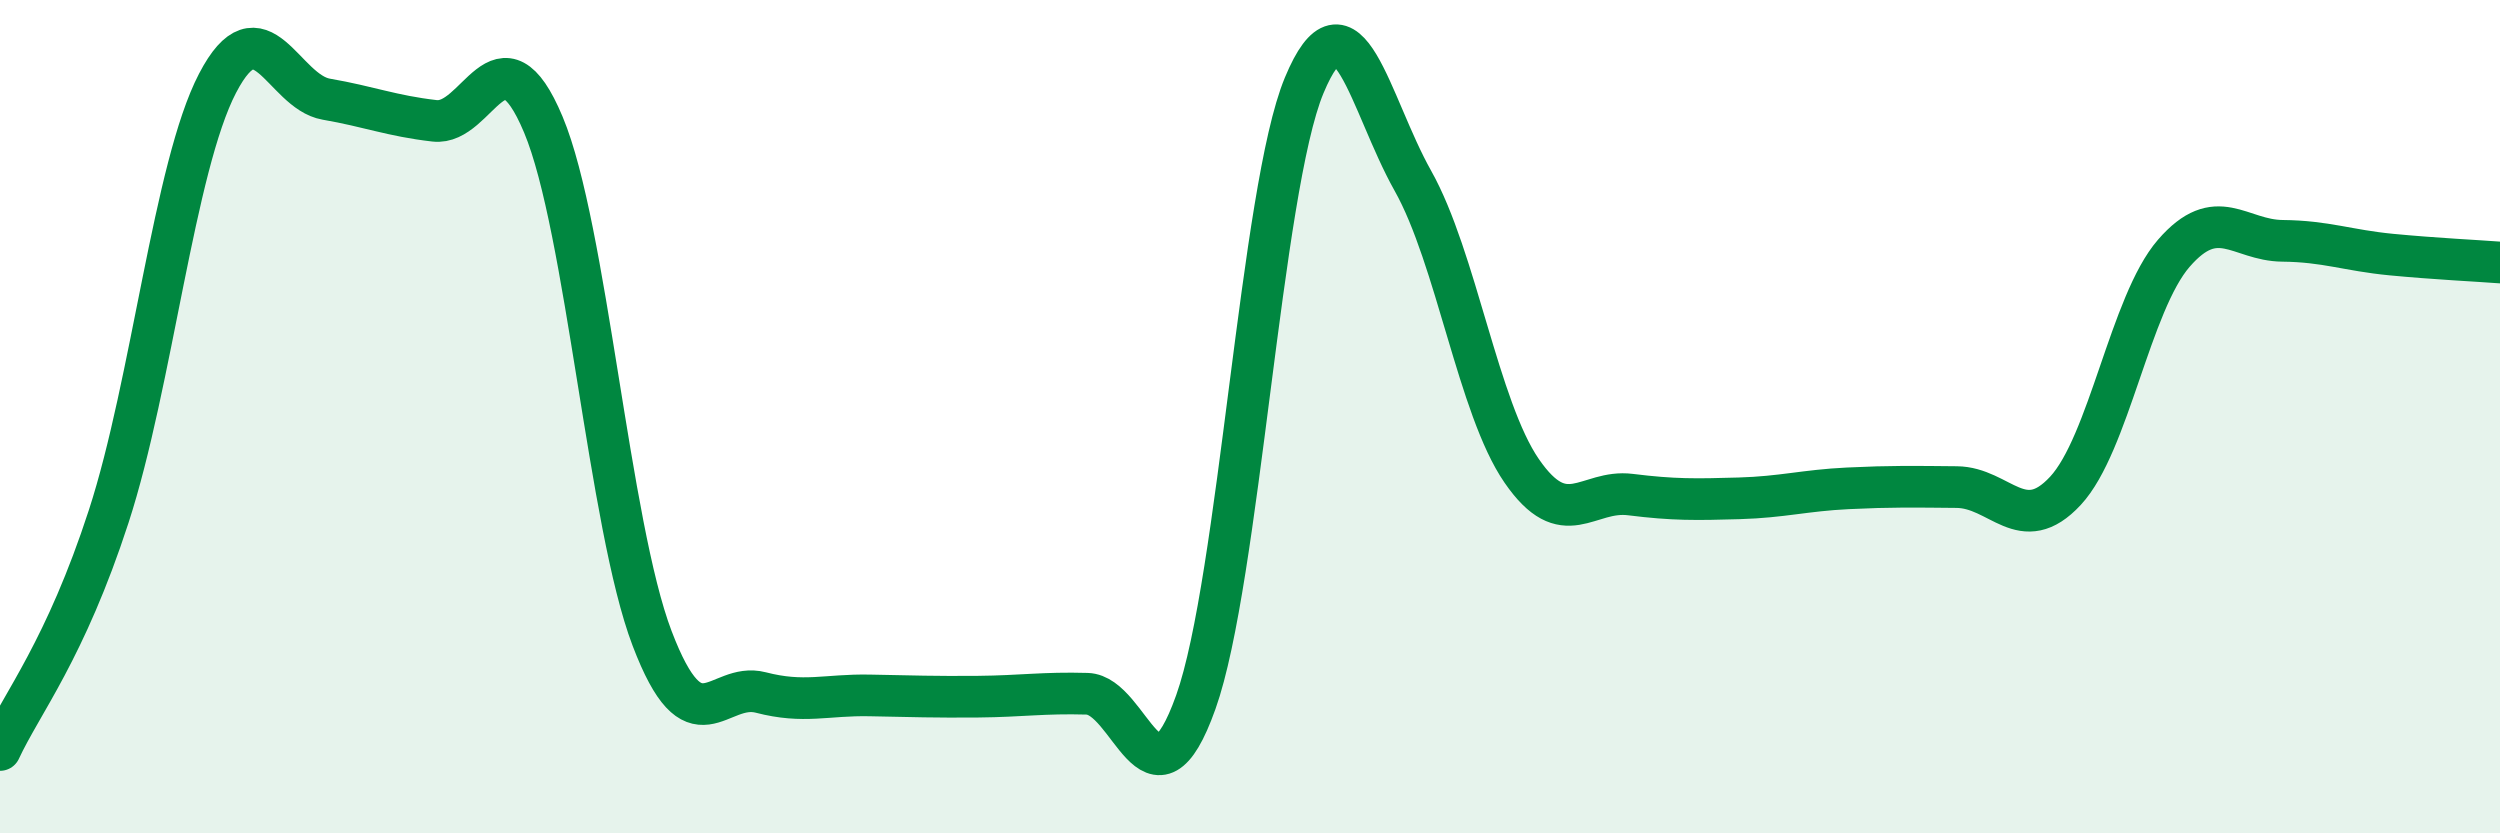
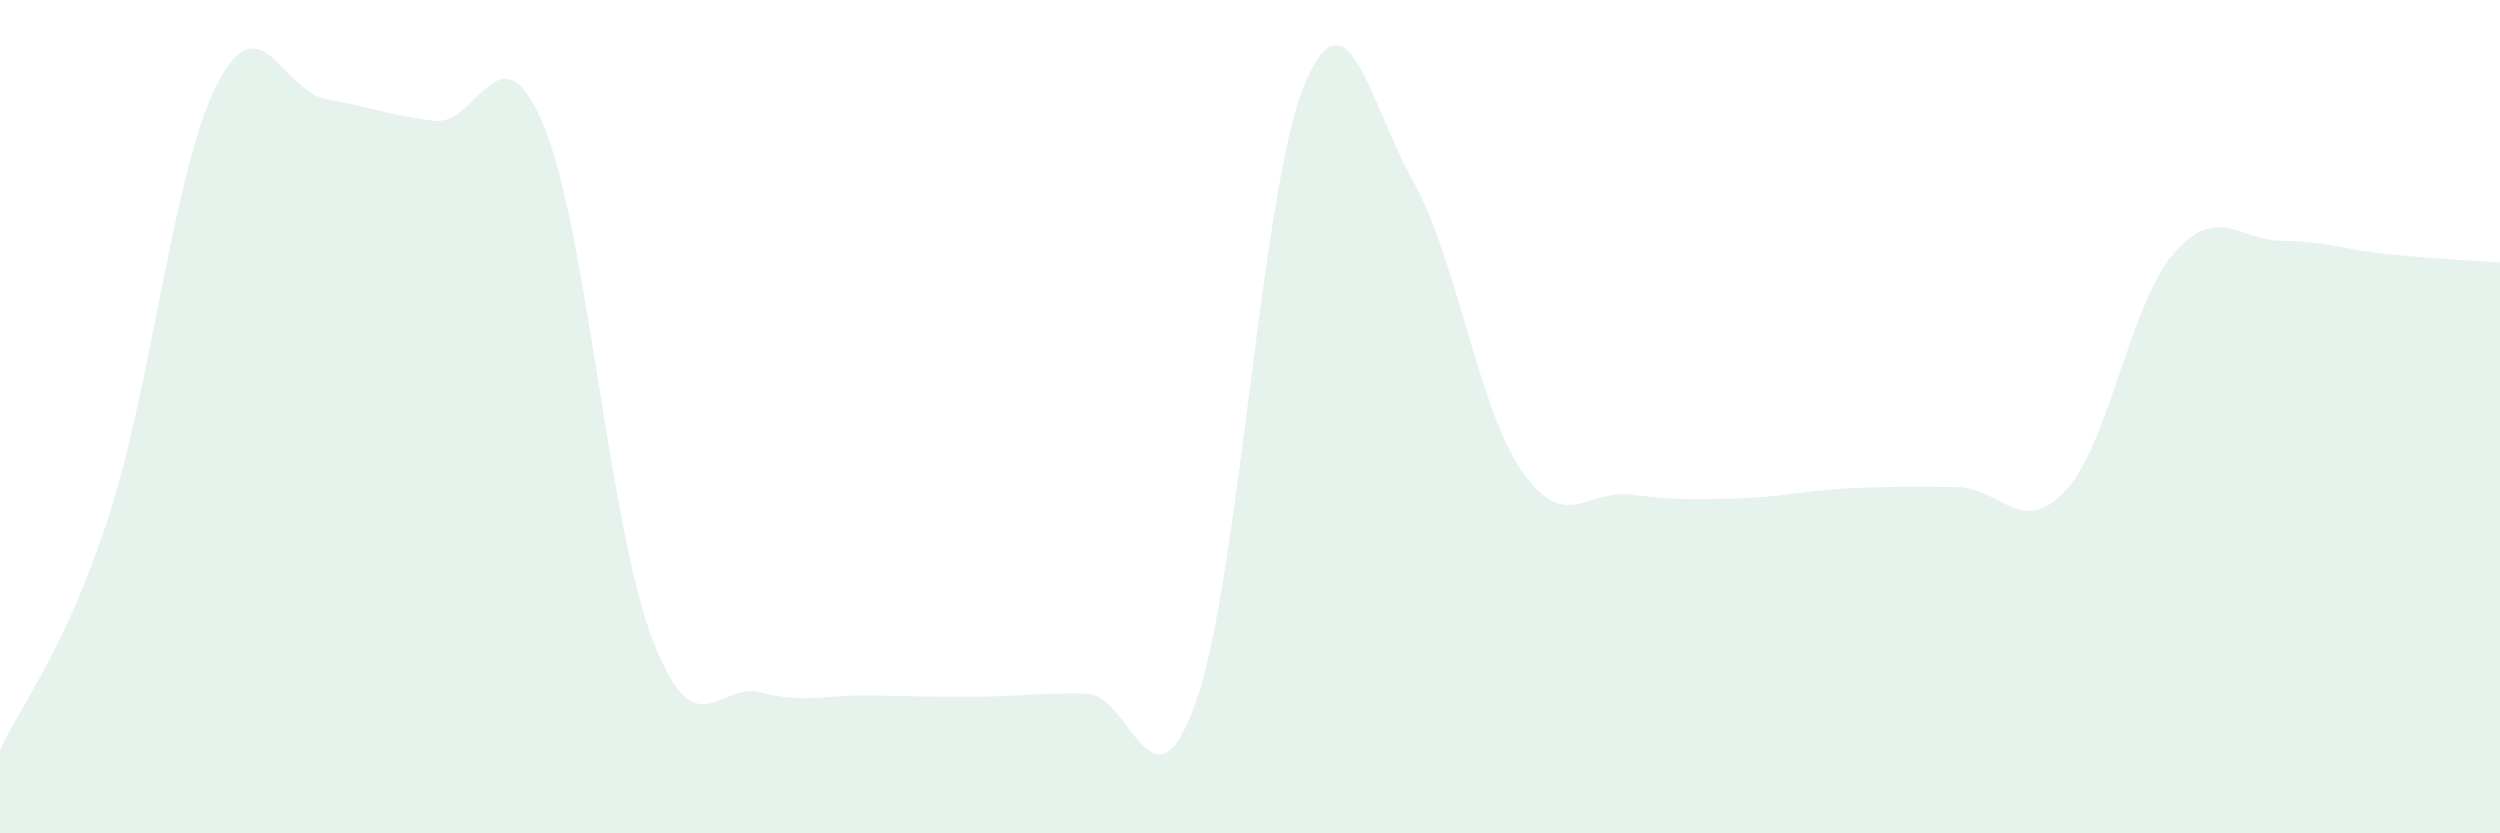
<svg xmlns="http://www.w3.org/2000/svg" width="60" height="20" viewBox="0 0 60 20">
  <path d="M 0,18 C 0.52,16.88 1.57,15.59 2.61,12.39 C 3.65,9.19 4.18,4 5.22,2 C 6.26,0 6.79,2.2 7.83,2.38 C 8.87,2.56 9.39,2.78 10.43,2.9 C 11.47,3.02 12,0.51 13.04,2.99 C 14.08,5.47 14.61,12.59 15.65,15.32 C 16.69,18.05 17.22,16.35 18.26,16.62 C 19.3,16.89 19.83,16.67 20.87,16.69 C 21.91,16.71 22.44,16.73 23.48,16.72 C 24.52,16.71 25.05,16.62 26.09,16.65 C 27.13,16.68 27.66,19.77 28.7,16.85 C 29.74,13.93 30.26,4.55 31.3,2.05 C 32.34,-0.45 32.87,2.49 33.91,4.34 C 34.95,6.19 35.48,9.79 36.52,11.3 C 37.56,12.81 38.09,11.74 39.13,11.87 C 40.17,12 40.7,11.99 41.74,11.96 C 42.78,11.93 43.31,11.77 44.35,11.72 C 45.39,11.67 45.92,11.68 46.96,11.69 C 48,11.7 48.53,12.9 49.57,11.78 C 50.61,10.66 51.13,7.28 52.17,6.08 C 53.21,4.88 53.74,5.77 54.78,5.78 C 55.82,5.79 56.35,6.01 57.39,6.11 C 58.43,6.21 59.48,6.26 60,6.3L60 20L0 20Z" fill="#008740" opacity="0.1" stroke-linecap="round" stroke-linejoin="round" />
-   <path d="M 0,18 C 0.52,16.88 1.57,15.59 2.61,12.39 C 3.65,9.19 4.18,4 5.22,2 C 6.26,0 6.79,2.2 7.83,2.38 C 8.87,2.56 9.39,2.78 10.43,2.9 C 11.47,3.02 12,0.51 13.04,2.99 C 14.08,5.47 14.61,12.59 15.65,15.32 C 16.69,18.05 17.22,16.35 18.26,16.62 C 19.3,16.89 19.83,16.67 20.87,16.69 C 21.91,16.71 22.44,16.73 23.48,16.72 C 24.52,16.71 25.05,16.62 26.09,16.65 C 27.13,16.68 27.66,19.77 28.7,16.85 C 29.74,13.93 30.26,4.55 31.3,2.05 C 32.34,-0.45 32.87,2.49 33.91,4.34 C 34.95,6.19 35.48,9.79 36.52,11.3 C 37.56,12.81 38.09,11.74 39.13,11.87 C 40.17,12 40.7,11.99 41.74,11.96 C 42.78,11.93 43.31,11.77 44.35,11.72 C 45.39,11.67 45.92,11.68 46.96,11.69 C 48,11.7 48.53,12.9 49.57,11.78 C 50.61,10.66 51.13,7.28 52.17,6.08 C 53.21,4.88 53.74,5.77 54.78,5.78 C 55.82,5.79 56.35,6.01 57.39,6.11 C 58.43,6.21 59.48,6.26 60,6.3" stroke="#008740" stroke-width="1" fill="none" stroke-linecap="round" stroke-linejoin="round" />
</svg>